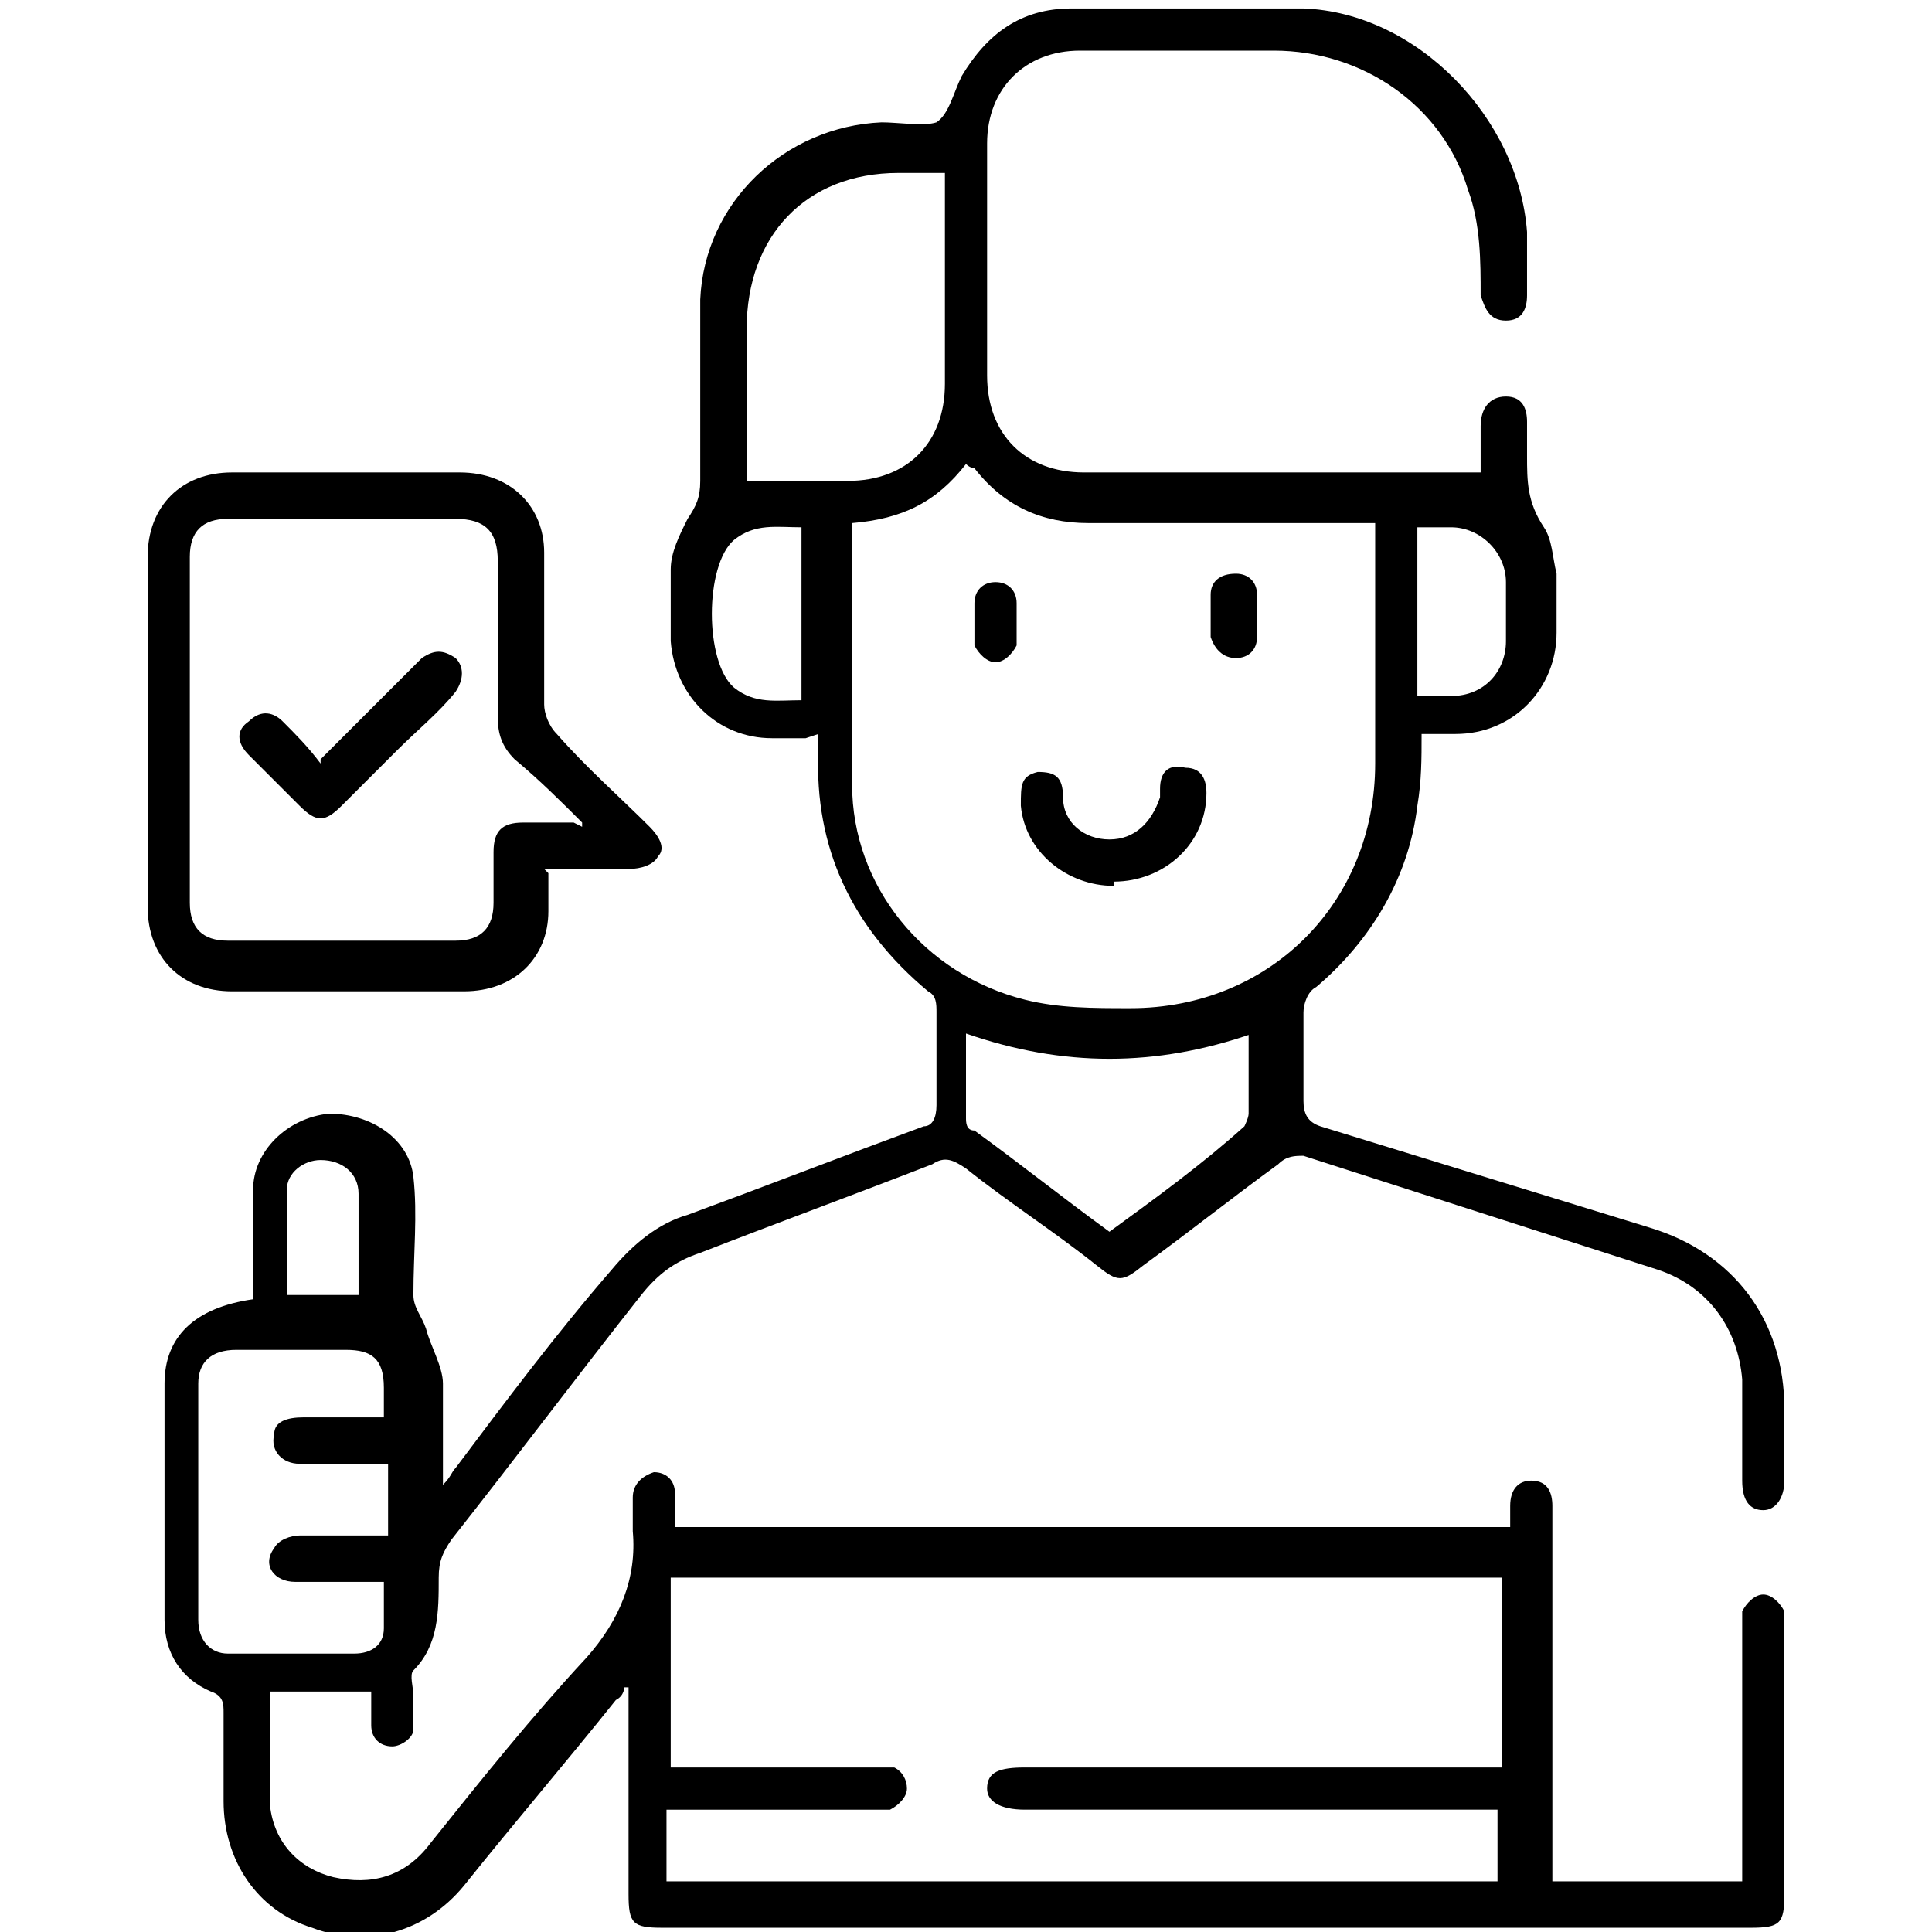
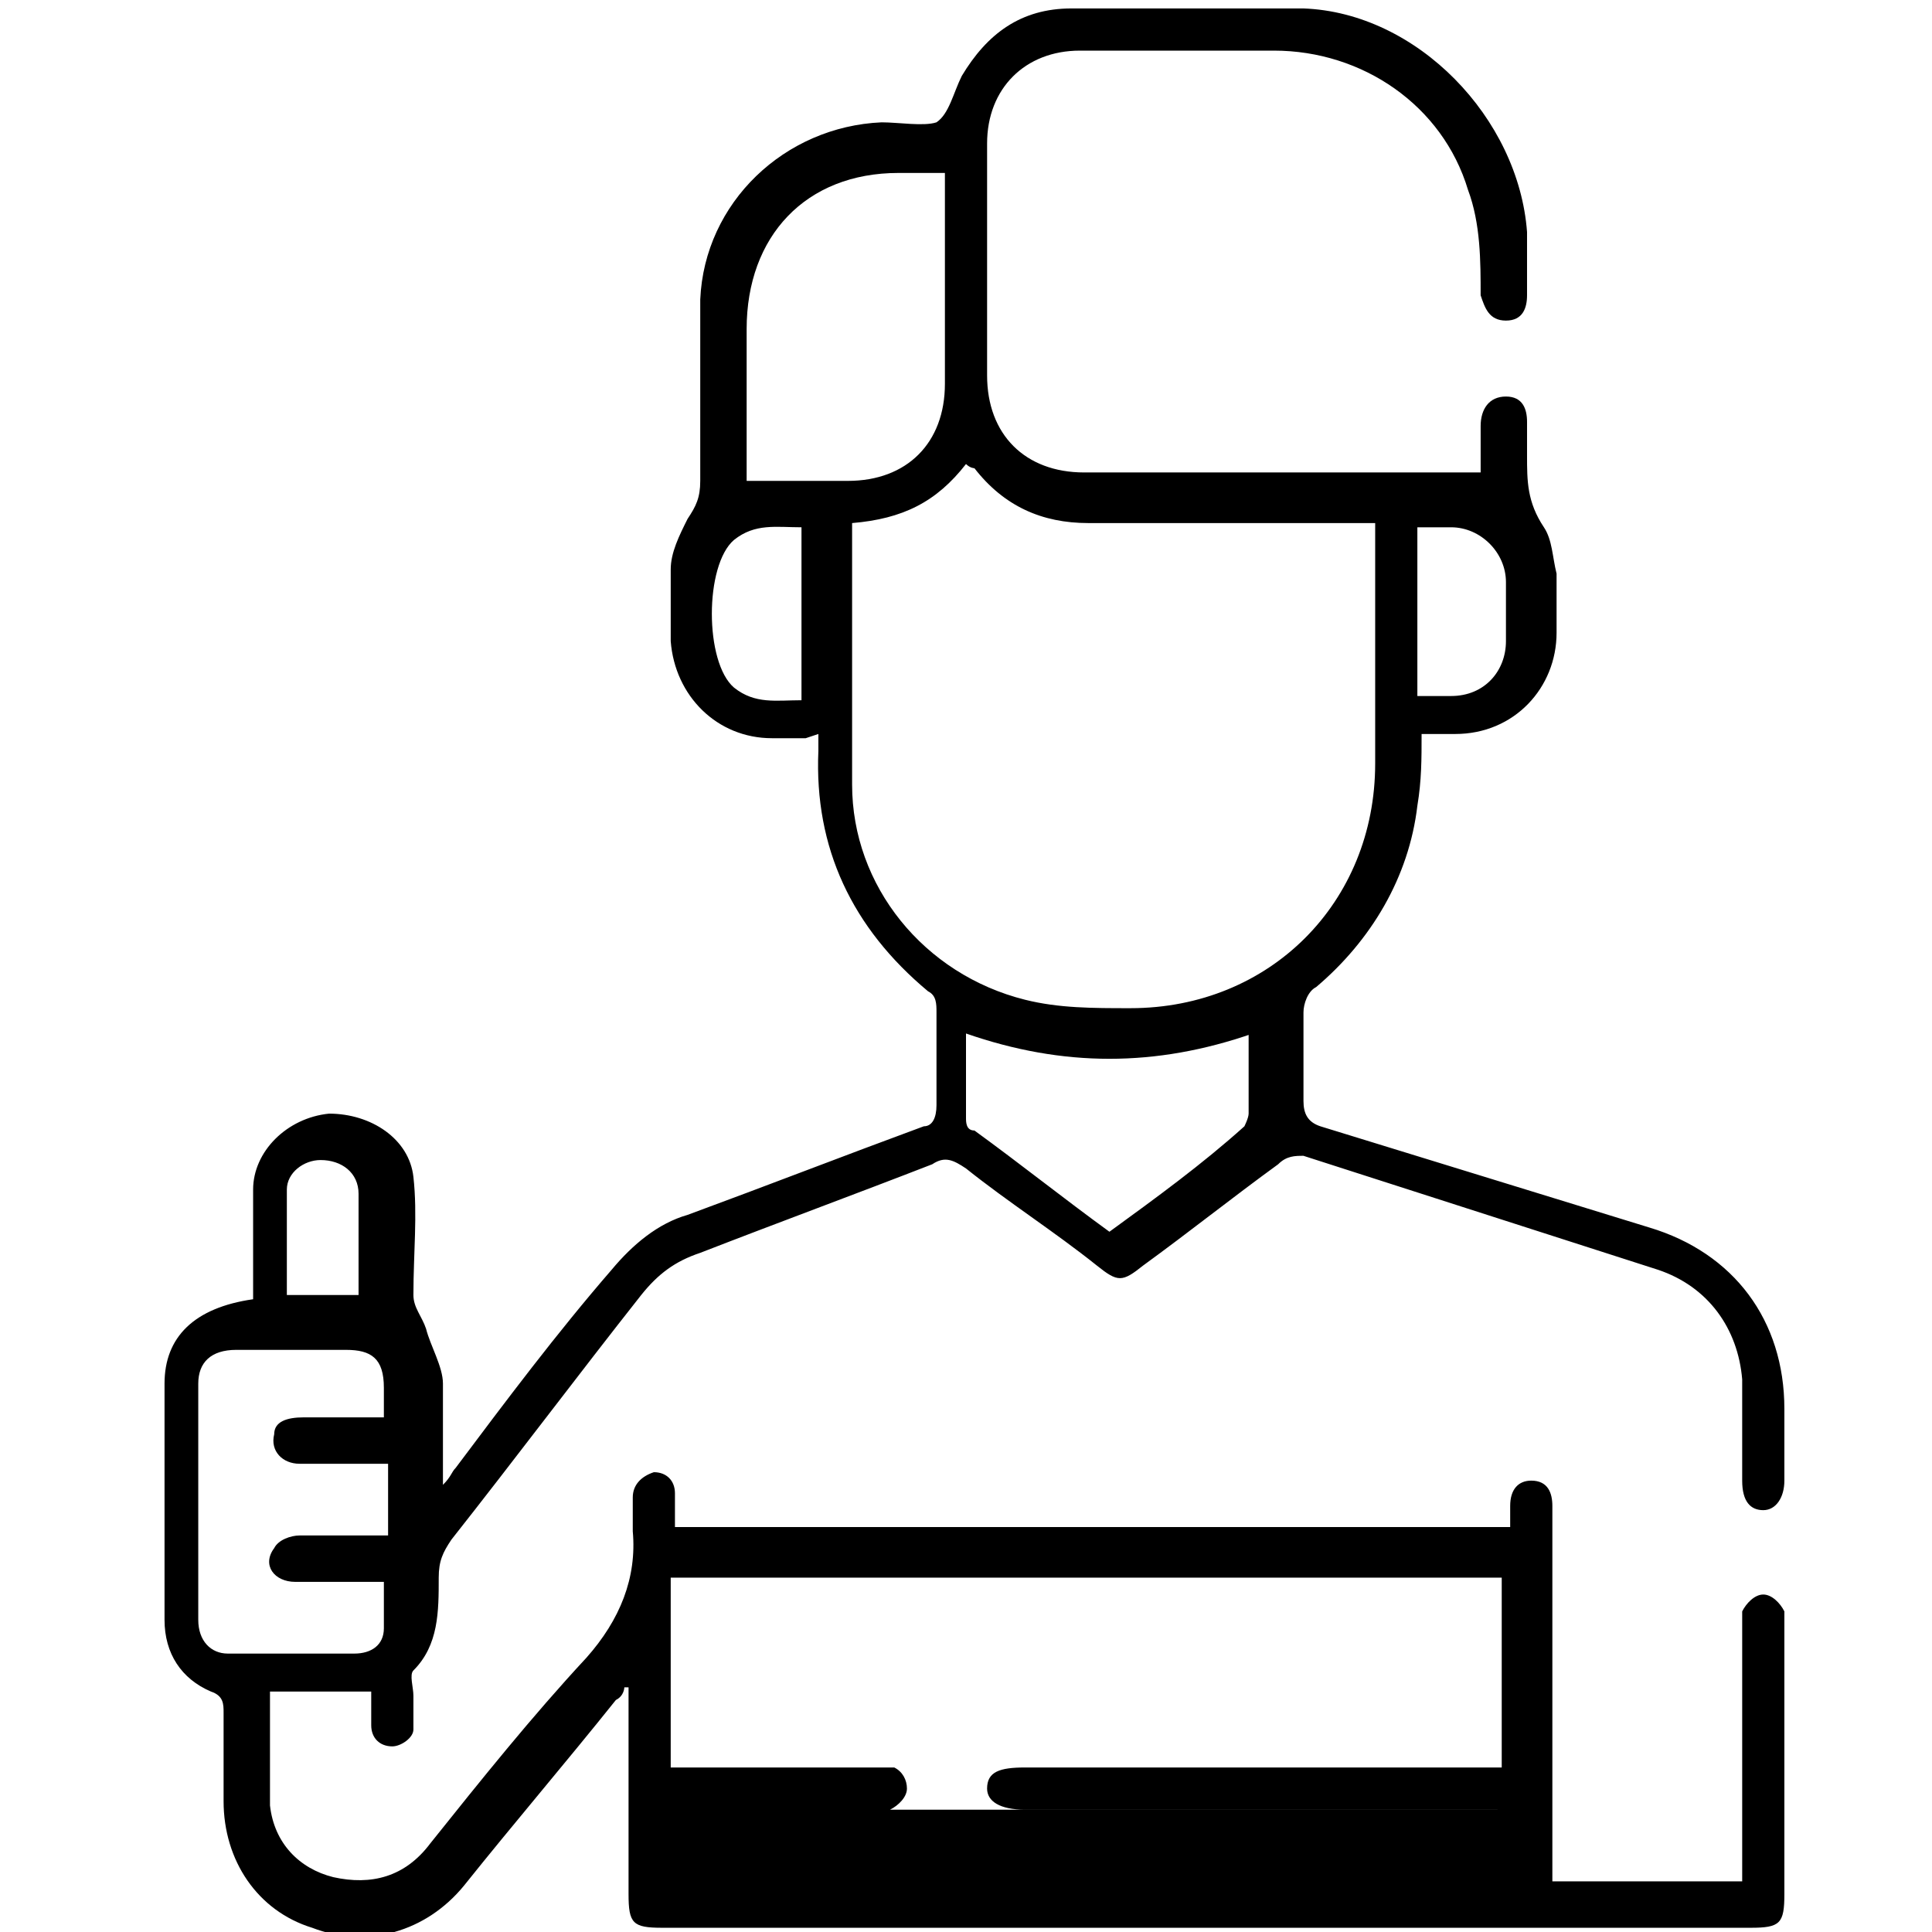
<svg xmlns="http://www.w3.org/2000/svg" id="Capa_1" data-name="Capa 1" viewBox="0 0 45.8 45.8">
  <defs>
    <style>
      .cls-1 {
        stroke-width: 0px;
      }
    </style>
  </defs>
-   <path class="cls-1" d="m19.1,17.5c-.3,0-.5,0-.8,0-1.3,0-2.3-1-2.4-2.3,0-.5,0-1.1,0-1.7,0-.4.2-.8.4-1.2.2-.3.3-.5.3-.9,0-1.4,0-2.9,0-4.3.1-2.3,2-4.1,4.3-4.2.4,0,1,.1,1.3,0,.3-.2.4-.7.6-1.1.6-1,1.4-1.6,2.6-1.6,1.8,0,3.6,0,5.5,0,2.7.1,5.1,2.6,5.3,5.3,0,.5,0,1,0,1.5,0,.3-.1.6-.5.6-.4,0-.5-.3-.6-.6,0-.8,0-1.7-.3-2.5-.6-2-2.5-3.3-4.6-3.3-1.5,0-3,0-4.6,0-1.3,0-2.2.9-2.2,2.2,0,1.8,0,3.7,0,5.5,0,1.4.9,2.3,2.3,2.3,2.8,0,5.6,0,8.4,0,.3,0,.6,0,1,0,0-.4,0-.7,0-1.1,0-.4.2-.7.6-.7.4,0,.5.3.5.6,0,.3,0,.5,0,.8,0,.6,0,1.1.4,1.7.2.3.2.7.3,1.1,0,.5,0,1,0,1.4,0,1.3-1,2.4-2.4,2.4-.3,0-.5,0-.8,0,0,.6,0,1.1-.1,1.7-.2,1.7-1.1,3.2-2.4,4.3-.2.1-.3.4-.3.6,0,.7,0,1.4,0,2.1,0,.3.1.5.4.6,2.6.8,5.2,1.6,7.8,2.4,2,.6,3.2,2.2,3.2,4.3,0,.6,0,1.2,0,1.7,0,.4-.2.7-.5.7-.3,0-.5-.2-.5-.7,0-.8,0-1.6,0-2.4-.1-1.2-.8-2.2-2-2.6-2.8-.9-5.6-1.8-8.4-2.7-.2,0-.4,0-.6.2-1.1.8-2.1,1.6-3.2,2.4-.5.4-.6.4-1.1,0-1-.8-2.1-1.5-3.1-2.3-.3-.2-.5-.3-.8-.1-1.8.7-3.7,1.4-5.5,2.1-.6.2-1,.5-1.4,1-1.5,1.9-3,3.9-4.5,5.8-.2.3-.3.5-.3.9,0,.8,0,1.6-.6,2.2-.1.1,0,.4,0,.6,0,.3,0,.6,0,.8,0,.2-.3.4-.5.4-.3,0-.5-.2-.5-.5,0-.3,0-.5,0-.8h-2.4c0,.9,0,1.8,0,2.7.1.9.7,1.5,1.5,1.7.9.2,1.7,0,2.3-.8,1.2-1.5,2.4-3,3.7-4.4.8-.9,1.2-1.9,1.1-3,0-.3,0-.6,0-.8,0-.3.2-.5.5-.6.3,0,.5.2.5.5,0,.3,0,.5,0,.8h19.8c0-.2,0-.4,0-.5,0-.4.2-.6.5-.6.4,0,.5.3.5.6,0,.5,0,1,0,1.5,0,2.3,0,4.6,0,6.8,0,.2,0,.4,0,.6h4.5c0-.2,0-.3,0-.5,0-1.8,0-3.7,0-5.5,0-.1,0-.3,0-.4.1-.2.3-.4.5-.4.2,0,.4.2.5.4,0,0,0,.3,0,.4,0,2.1,0,4.2,0,6.3,0,.7-.1.8-.8.8-8.6,0-17.2,0-25.8,0-.7,0-.8-.1-.8-.8,0-1.5,0-3.1,0-4.6,0-.1,0-.2,0-.3,0,0,0,0-.1,0,0,0,0,.2-.2.3-1.2,1.5-2.4,2.9-3.6,4.4-.9,1.1-2.3,1.5-3.6,1-1.3-.4-2.1-1.6-2.1-3,0-.7,0-1.4,0-2.1,0-.2,0-.4-.3-.5-.7-.3-1.1-.9-1.1-1.7,0-1.9,0-3.7,0-5.6,0-1.1.7-1.8,2.1-2,0-.1,0-.3,0-.5,0-.7,0-1.4,0-2.1,0-.9.8-1.7,1.8-1.8,1,0,1.9.6,2,1.5.1.9,0,1.8,0,2.8,0,.3.2.5.3.8.1.4.4.9.4,1.3,0,.8,0,1.5,0,2.4.2-.2.2-.3.3-.4,1.2-1.6,2.4-3.2,3.7-4.7.5-.6,1.1-1.1,1.8-1.3,1.9-.7,3.7-1.4,5.6-2.1.2,0,.3-.2.3-.5,0-.7,0-1.5,0-2.2,0-.2,0-.4-.2-.5-1.8-1.5-2.7-3.4-2.6-5.7,0-.1,0-.2,0-.4Zm16.4,25.4c-.2,0-.4,0-.5,0-3.6,0-7.1,0-10.7,0-.6,0-.9-.2-.9-.5,0-.4.3-.5.9-.5,3.6,0,7.1,0,10.7,0h.6v-4.5H15.9v4.5c1.6,0,3.2,0,4.8,0,.2,0,.4,0,.5,0,.2.1.3.3.3.5,0,.2-.2.4-.4.5-.1,0-.3,0-.5,0-1.4,0-2.9,0-4.3,0-.2,0-.3,0-.5,0v1.7h.6c5.9,0,11.8,0,17.7,0,.5,0,.9,0,1.4,0,0-.5,0-.9,0-1.4,0,0,0,0,0-.2Zm-15.3-30.5c0,2.1,0,4.1,0,6.2,0,2.4,1.7,4.5,4.1,5.1.8.2,1.6.2,2.5.2,3.3,0,5.8-2.5,5.8-5.8,0-1.8,0-3.5,0-5.3,0-.1,0-.3,0-.4-.2,0-.3,0-.5,0-2.1,0-4.2,0-6.3,0-1.1,0-2-.4-2.7-1.3,0,0-.1,0-.2-.1-.7.9-1.5,1.3-2.7,1.4Zm2.1-8.3c-.4,0-.7,0-1,0-2.2,0-3.6,1.5-3.6,3.7,0,1,0,2.1,0,3.1,0,.1,0,.3,0,.5.8,0,1.6,0,2.4,0,1.4,0,2.3-.9,2.3-2.3,0-1.5,0-3,0-4.6,0-.1,0-.3,0-.4Zm-13.2,29.5c0-.3,0-.5,0-.7,0-.7-.3-.9-.9-.9-.9,0-1.8,0-2.6,0-.6,0-.9.3-.9.8,0,1.9,0,3.7,0,5.6,0,.5.3.8.7.8,1,0,2,0,3,0,.4,0,.7-.2.7-.6,0-.3,0-.7,0-1.1-.7,0-1.4,0-2.1,0-.5,0-.8-.4-.5-.8.1-.2.4-.3.6-.3.7,0,1.4,0,2.1,0v-1.7c-.7,0-1.4,0-2.1,0-.4,0-.7-.3-.6-.7,0-.3.3-.4.7-.4.7,0,1.4,0,2.1,0Zm20.6-9.1c-2.3.8-4.5.8-6.8,0,0,.7,0,1.4,0,2,0,.1,0,.3.2.3,1.1.8,2.1,1.6,3.2,2.4,1.1-.8,2.2-1.6,3.2-2.5,0,0,.1-.2.1-.3,0-.7,0-1.3,0-2Zm3.9-12v4c.3,0,.5,0,.8,0,.8,0,1.3-.6,1.3-1.3,0-.5,0-1,0-1.4,0-.7-.6-1.3-1.3-1.3-.3,0-.5,0-.8,0Zm-14.6,0c-.6,0-1.1-.1-1.6.3-.7.6-.7,2.9,0,3.5.5.4,1,.3,1.6.3v-4ZM6.8,30.7h1.7c0-.8,0-1.6,0-2.4,0-.5-.4-.8-.9-.8-.4,0-.8.3-.8.7,0,.8,0,1.7,0,2.5Z" />
-   <path class="cls-1" d="m13,20.7c0,.3,0,.6,0,.9,0,1.1-.8,1.9-2,1.9-1.8,0-3.6,0-5.5,0-1.2,0-2-.8-2-2,0-2.8,0-5.5,0-8.3,0-1.2.8-2,2-2,1.8,0,3.6,0,5.4,0,1.2,0,2,.8,2,1.9,0,1.2,0,2.4,0,3.6,0,.2.1.5.3.7.7.8,1.5,1.5,2.2,2.2.2.2.4.5.2.7-.1.2-.4.3-.7.3-.7,0-1.3,0-2,0Zm.8-1.1s0,0,0-.1c-.5-.5-1-1-1.6-1.5-.3-.3-.4-.6-.4-1,0-1.2,0-2.5,0-3.7,0-.7-.3-1-1-1-1.8,0-3.6,0-5.4,0-.6,0-.9.3-.9.9,0,2.7,0,5.5,0,8.2,0,.6.3.9.9.9,1.8,0,3.6,0,5.4,0,.6,0,.9-.3.9-.9,0-.4,0-.8,0-1.2,0-.5.2-.7.7-.7.4,0,.8,0,1.2,0Z" />
-   <path class="cls-1" d="m26.4,21c-1.1,0-2.1-.8-2.2-1.9,0-.5,0-.7.4-.8.4,0,.6.1.6.6,0,.6.5,1,1.1,1,.6,0,1-.4,1.2-1,0,0,0-.1,0-.2,0-.4.2-.6.6-.5.4,0,.5.3.5.6,0,1.2-1,2.1-2.2,2.1Z" />
-   <path class="cls-1" d="m29.8,14.7c0,.1,0,.3,0,.4,0,.3-.2.5-.5.5-.3,0-.5-.2-.6-.5,0-.3,0-.7,0-1,0-.3.2-.5.6-.5.3,0,.5.2.5.5,0,.1,0,.3,0,.4Z" />
-   <path class="cls-1" d="m24.1,14.7c0,.2,0,.4,0,.6-.1.2-.3.4-.5.4-.2,0-.4-.2-.5-.4,0-.3,0-.6,0-1,0-.3.2-.5.5-.5.3,0,.5.2.5.5,0,.2,0,.3,0,.5,0,0,0,0,0,0Z" />
-   <path class="cls-1" d="m7.6,18c.8-.8,1.4-1.4,2.1-2.1,0,0,.2-.2.3-.3.3-.2.5-.2.8,0,.2.2.2.5,0,.8-.4.5-.9.9-1.4,1.4-.4.4-.9.9-1.3,1.3-.4.4-.6.4-1,0-.4-.4-.8-.8-1.2-1.2-.3-.3-.3-.6,0-.8.3-.3.6-.2.8,0,.3.3.6.6.9,1Z" />
+   <path class="cls-1" d="m19.1,17.5c-.3,0-.5,0-.8,0-1.3,0-2.3-1-2.4-2.3,0-.5,0-1.1,0-1.7,0-.4.2-.8.4-1.2.2-.3.3-.5.3-.9,0-1.4,0-2.9,0-4.3.1-2.3,2-4.1,4.3-4.2.4,0,1,.1,1.3,0,.3-.2.4-.7.6-1.1.6-1,1.4-1.6,2.6-1.6,1.8,0,3.6,0,5.5,0,2.7.1,5.1,2.6,5.3,5.3,0,.5,0,1,0,1.5,0,.3-.1.6-.5.6-.4,0-.5-.3-.6-.6,0-.8,0-1.7-.3-2.5-.6-2-2.5-3.3-4.6-3.3-1.5,0-3,0-4.6,0-1.3,0-2.2.9-2.2,2.2,0,1.8,0,3.7,0,5.5,0,1.4.9,2.3,2.3,2.3,2.8,0,5.6,0,8.4,0,.3,0,.6,0,1,0,0-.4,0-.7,0-1.1,0-.4.2-.7.6-.7.4,0,.5.3.5.6,0,.3,0,.5,0,.8,0,.6,0,1.1.4,1.7.2.3.2.7.3,1.1,0,.5,0,1,0,1.4,0,1.3-1,2.4-2.4,2.4-.3,0-.5,0-.8,0,0,.6,0,1.1-.1,1.7-.2,1.7-1.1,3.2-2.4,4.3-.2.1-.3.4-.3.6,0,.7,0,1.4,0,2.1,0,.3.1.5.4.6,2.6.8,5.2,1.6,7.8,2.4,2,.6,3.2,2.2,3.2,4.3,0,.6,0,1.2,0,1.7,0,.4-.2.7-.5.7-.3,0-.5-.2-.5-.7,0-.8,0-1.6,0-2.4-.1-1.2-.8-2.2-2-2.6-2.8-.9-5.6-1.8-8.4-2.7-.2,0-.4,0-.6.2-1.1.8-2.1,1.6-3.2,2.4-.5.4-.6.4-1.1,0-1-.8-2.1-1.5-3.1-2.3-.3-.2-.5-.3-.8-.1-1.8.7-3.7,1.4-5.5,2.1-.6.2-1,.5-1.4,1-1.5,1.9-3,3.9-4.5,5.8-.2.3-.3.5-.3.9,0,.8,0,1.6-.6,2.2-.1.1,0,.4,0,.6,0,.3,0,.6,0,.8,0,.2-.3.4-.5.4-.3,0-.5-.2-.5-.5,0-.3,0-.5,0-.8h-2.4c0,.9,0,1.8,0,2.7.1.9.7,1.5,1.5,1.7.9.2,1.7,0,2.3-.8,1.2-1.5,2.4-3,3.7-4.4.8-.9,1.2-1.9,1.1-3,0-.3,0-.6,0-.8,0-.3.2-.5.5-.6.3,0,.5.2.5.5,0,.3,0,.5,0,.8h19.8c0-.2,0-.4,0-.5,0-.4.2-.6.5-.6.4,0,.5.3.5.6,0,.5,0,1,0,1.5,0,2.3,0,4.6,0,6.8,0,.2,0,.4,0,.6h4.5c0-.2,0-.3,0-.5,0-1.8,0-3.7,0-5.5,0-.1,0-.3,0-.4.1-.2.3-.4.5-.4.2,0,.4.2.5.4,0,0,0,.3,0,.4,0,2.1,0,4.2,0,6.3,0,.7-.1.8-.8.8-8.6,0-17.2,0-25.8,0-.7,0-.8-.1-.8-.8,0-1.5,0-3.1,0-4.6,0-.1,0-.2,0-.3,0,0,0,0-.1,0,0,0,0,.2-.2.3-1.2,1.5-2.4,2.9-3.6,4.4-.9,1.1-2.3,1.5-3.6,1-1.3-.4-2.1-1.6-2.1-3,0-.7,0-1.4,0-2.1,0-.2,0-.4-.3-.5-.7-.3-1.1-.9-1.1-1.7,0-1.9,0-3.7,0-5.6,0-1.1.7-1.8,2.1-2,0-.1,0-.3,0-.5,0-.7,0-1.4,0-2.1,0-.9.8-1.7,1.8-1.8,1,0,1.9.6,2,1.5.1.9,0,1.8,0,2.8,0,.3.2.5.3.8.1.4.4.9.4,1.3,0,.8,0,1.5,0,2.4.2-.2.2-.3.3-.4,1.2-1.6,2.4-3.2,3.7-4.7.5-.6,1.1-1.1,1.8-1.3,1.9-.7,3.7-1.4,5.6-2.1.2,0,.3-.2.3-.5,0-.7,0-1.5,0-2.2,0-.2,0-.4-.2-.5-1.8-1.5-2.7-3.4-2.6-5.7,0-.1,0-.2,0-.4Zm16.4,25.4c-.2,0-.4,0-.5,0-3.6,0-7.1,0-10.7,0-.6,0-.9-.2-.9-.5,0-.4.3-.5.9-.5,3.6,0,7.1,0,10.7,0h.6v-4.5H15.9v4.5c1.6,0,3.2,0,4.8,0,.2,0,.4,0,.5,0,.2.1.3.3.3.5,0,.2-.2.4-.4.5-.1,0-.3,0-.5,0-1.4,0-2.9,0-4.3,0-.2,0-.3,0-.5,0h.6c5.9,0,11.8,0,17.7,0,.5,0,.9,0,1.4,0,0-.5,0-.9,0-1.4,0,0,0,0,0-.2Zm-15.3-30.5c0,2.1,0,4.1,0,6.2,0,2.4,1.7,4.5,4.1,5.1.8.2,1.6.2,2.5.2,3.3,0,5.8-2.5,5.8-5.8,0-1.8,0-3.5,0-5.3,0-.1,0-.3,0-.4-.2,0-.3,0-.5,0-2.1,0-4.2,0-6.3,0-1.1,0-2-.4-2.7-1.3,0,0-.1,0-.2-.1-.7.9-1.5,1.3-2.7,1.4Zm2.1-8.3c-.4,0-.7,0-1,0-2.2,0-3.6,1.5-3.6,3.7,0,1,0,2.1,0,3.1,0,.1,0,.3,0,.5.8,0,1.6,0,2.4,0,1.4,0,2.3-.9,2.3-2.3,0-1.5,0-3,0-4.6,0-.1,0-.3,0-.4Zm-13.2,29.5c0-.3,0-.5,0-.7,0-.7-.3-.9-.9-.9-.9,0-1.8,0-2.6,0-.6,0-.9.3-.9.8,0,1.9,0,3.7,0,5.6,0,.5.3.8.7.8,1,0,2,0,3,0,.4,0,.7-.2.7-.6,0-.3,0-.7,0-1.1-.7,0-1.4,0-2.1,0-.5,0-.8-.4-.5-.8.1-.2.4-.3.6-.3.7,0,1.4,0,2.1,0v-1.7c-.7,0-1.4,0-2.1,0-.4,0-.7-.3-.6-.7,0-.3.3-.4.7-.4.7,0,1.4,0,2.1,0Zm20.6-9.1c-2.3.8-4.5.8-6.8,0,0,.7,0,1.4,0,2,0,.1,0,.3.2.3,1.1.8,2.1,1.6,3.2,2.4,1.1-.8,2.2-1.6,3.2-2.5,0,0,.1-.2.1-.3,0-.7,0-1.3,0-2Zm3.9-12v4c.3,0,.5,0,.8,0,.8,0,1.3-.6,1.3-1.3,0-.5,0-1,0-1.4,0-.7-.6-1.3-1.3-1.3-.3,0-.5,0-.8,0Zm-14.6,0c-.6,0-1.1-.1-1.6.3-.7.6-.7,2.9,0,3.5.5.4,1,.3,1.6.3v-4ZM6.8,30.7h1.7c0-.8,0-1.6,0-2.4,0-.5-.4-.8-.9-.8-.4,0-.8.3-.8.7,0,.8,0,1.7,0,2.5Z" />
</svg>